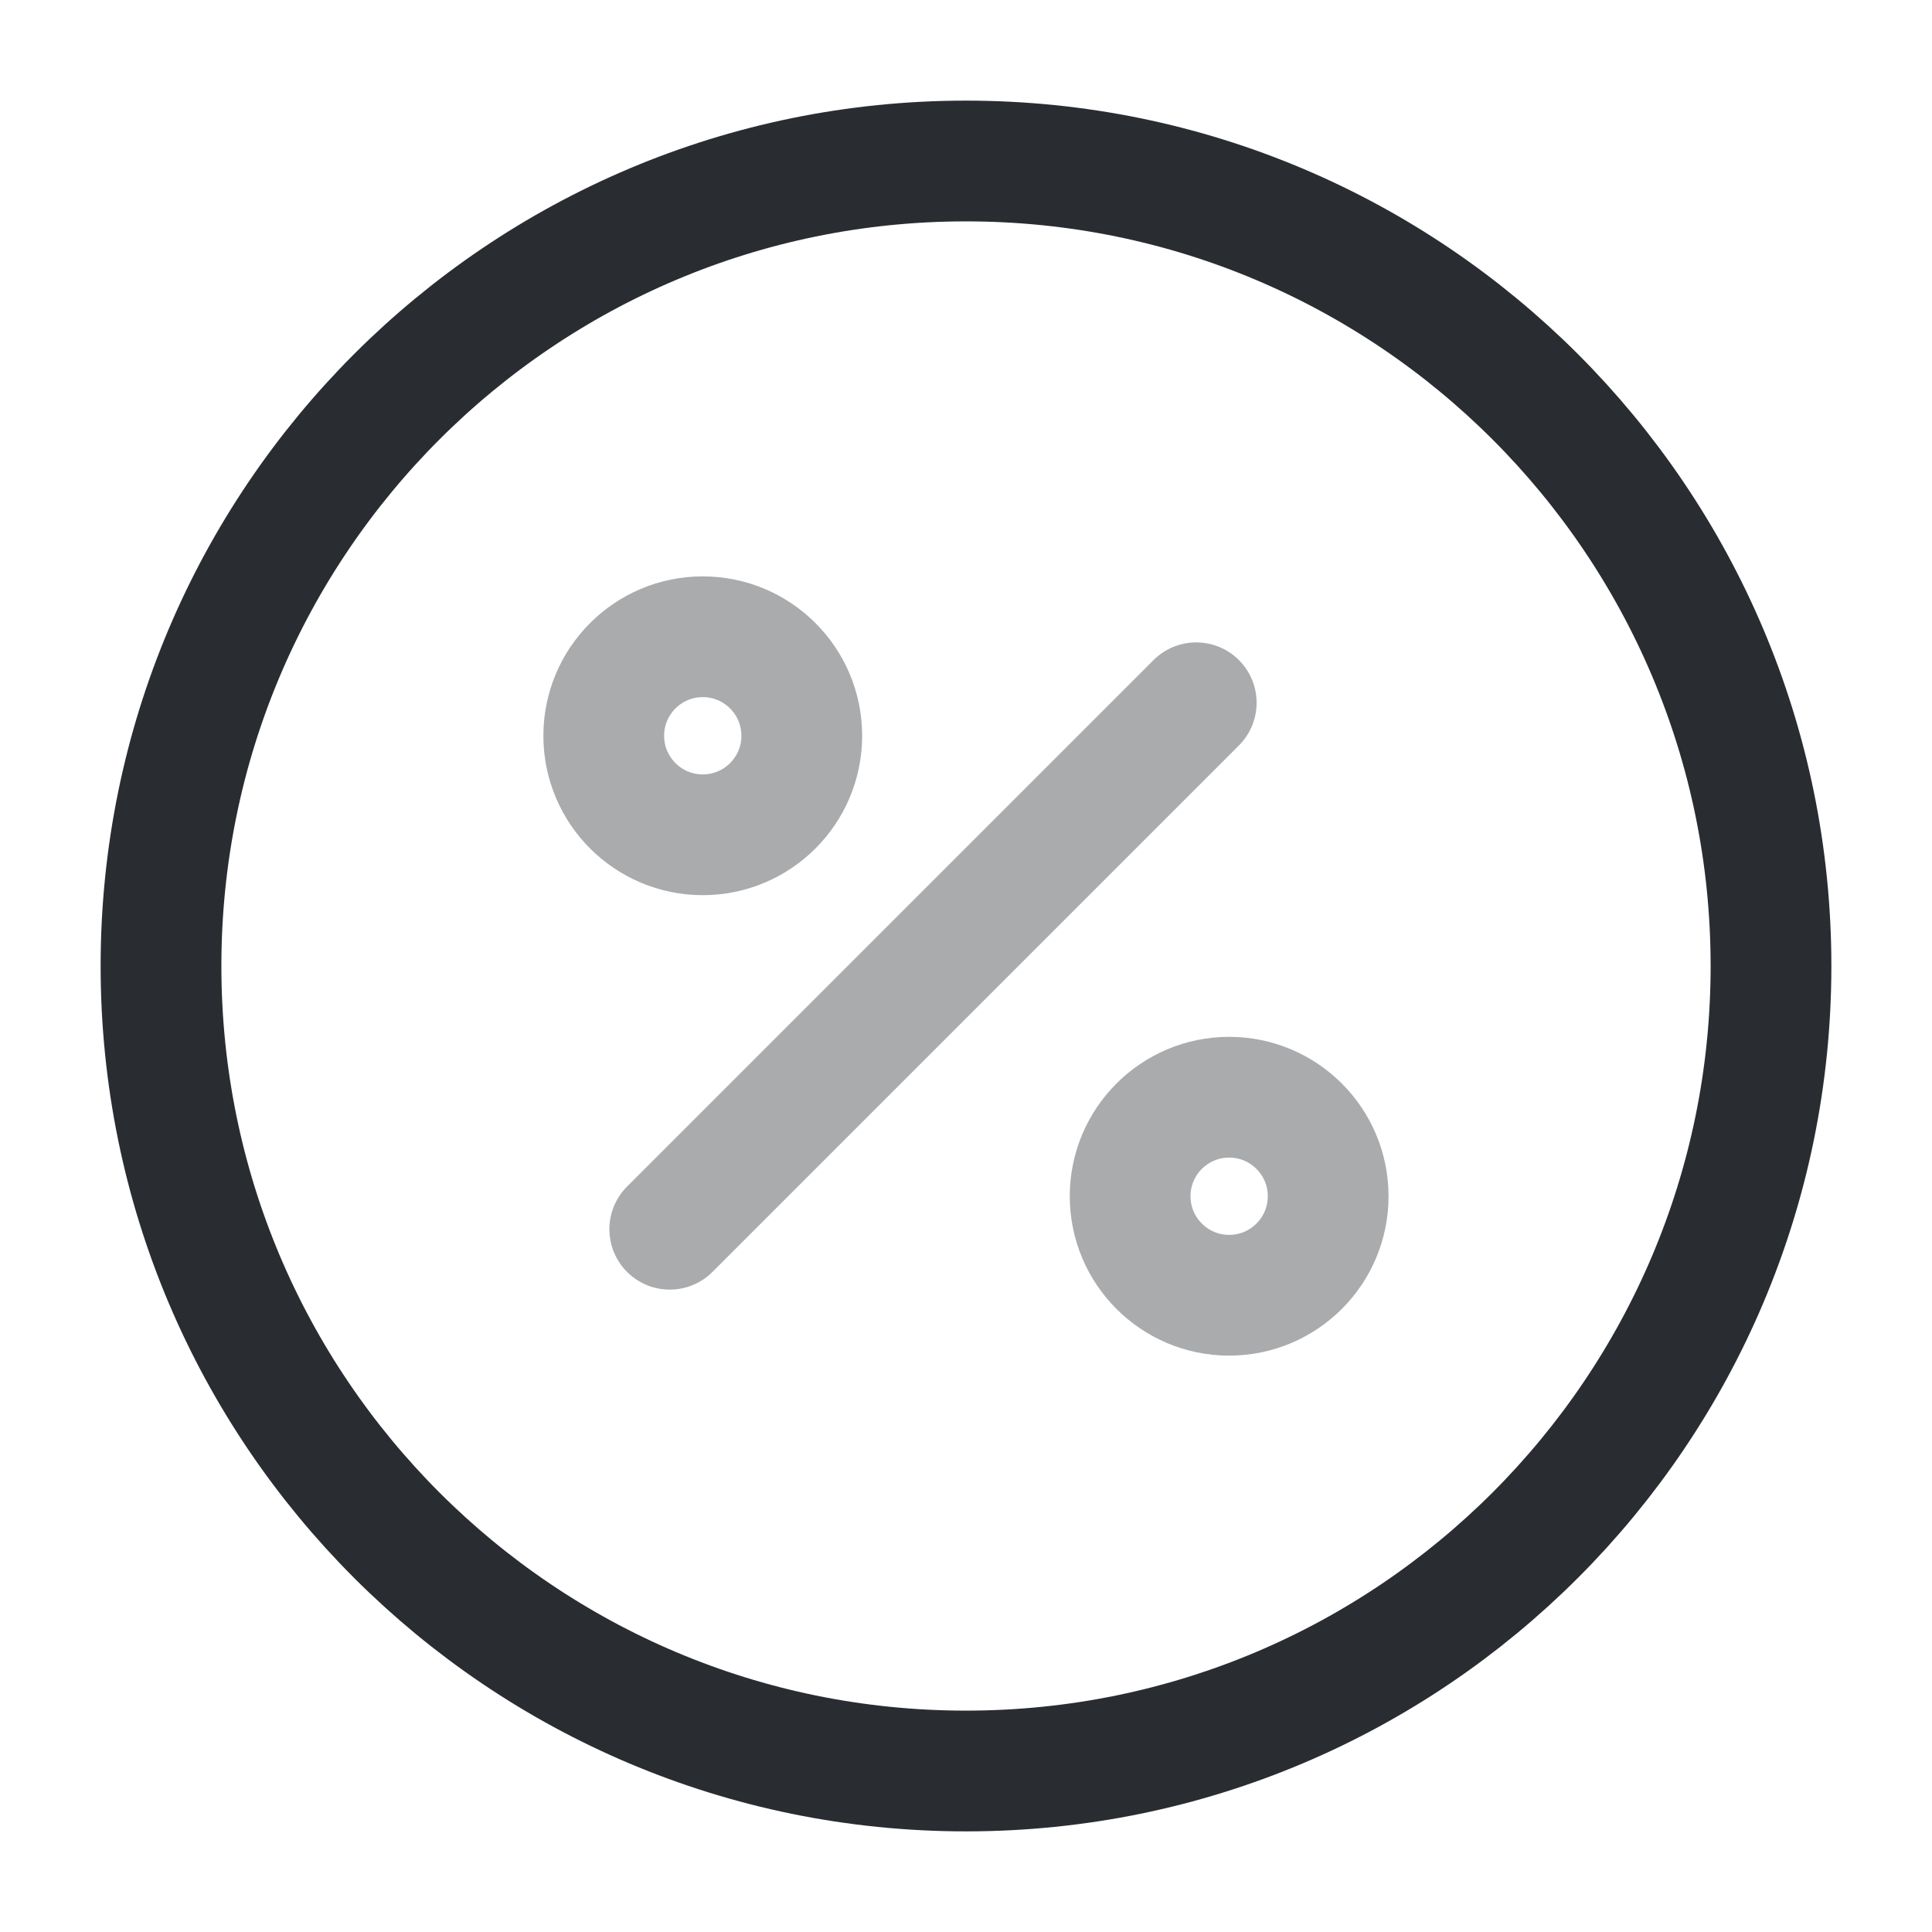
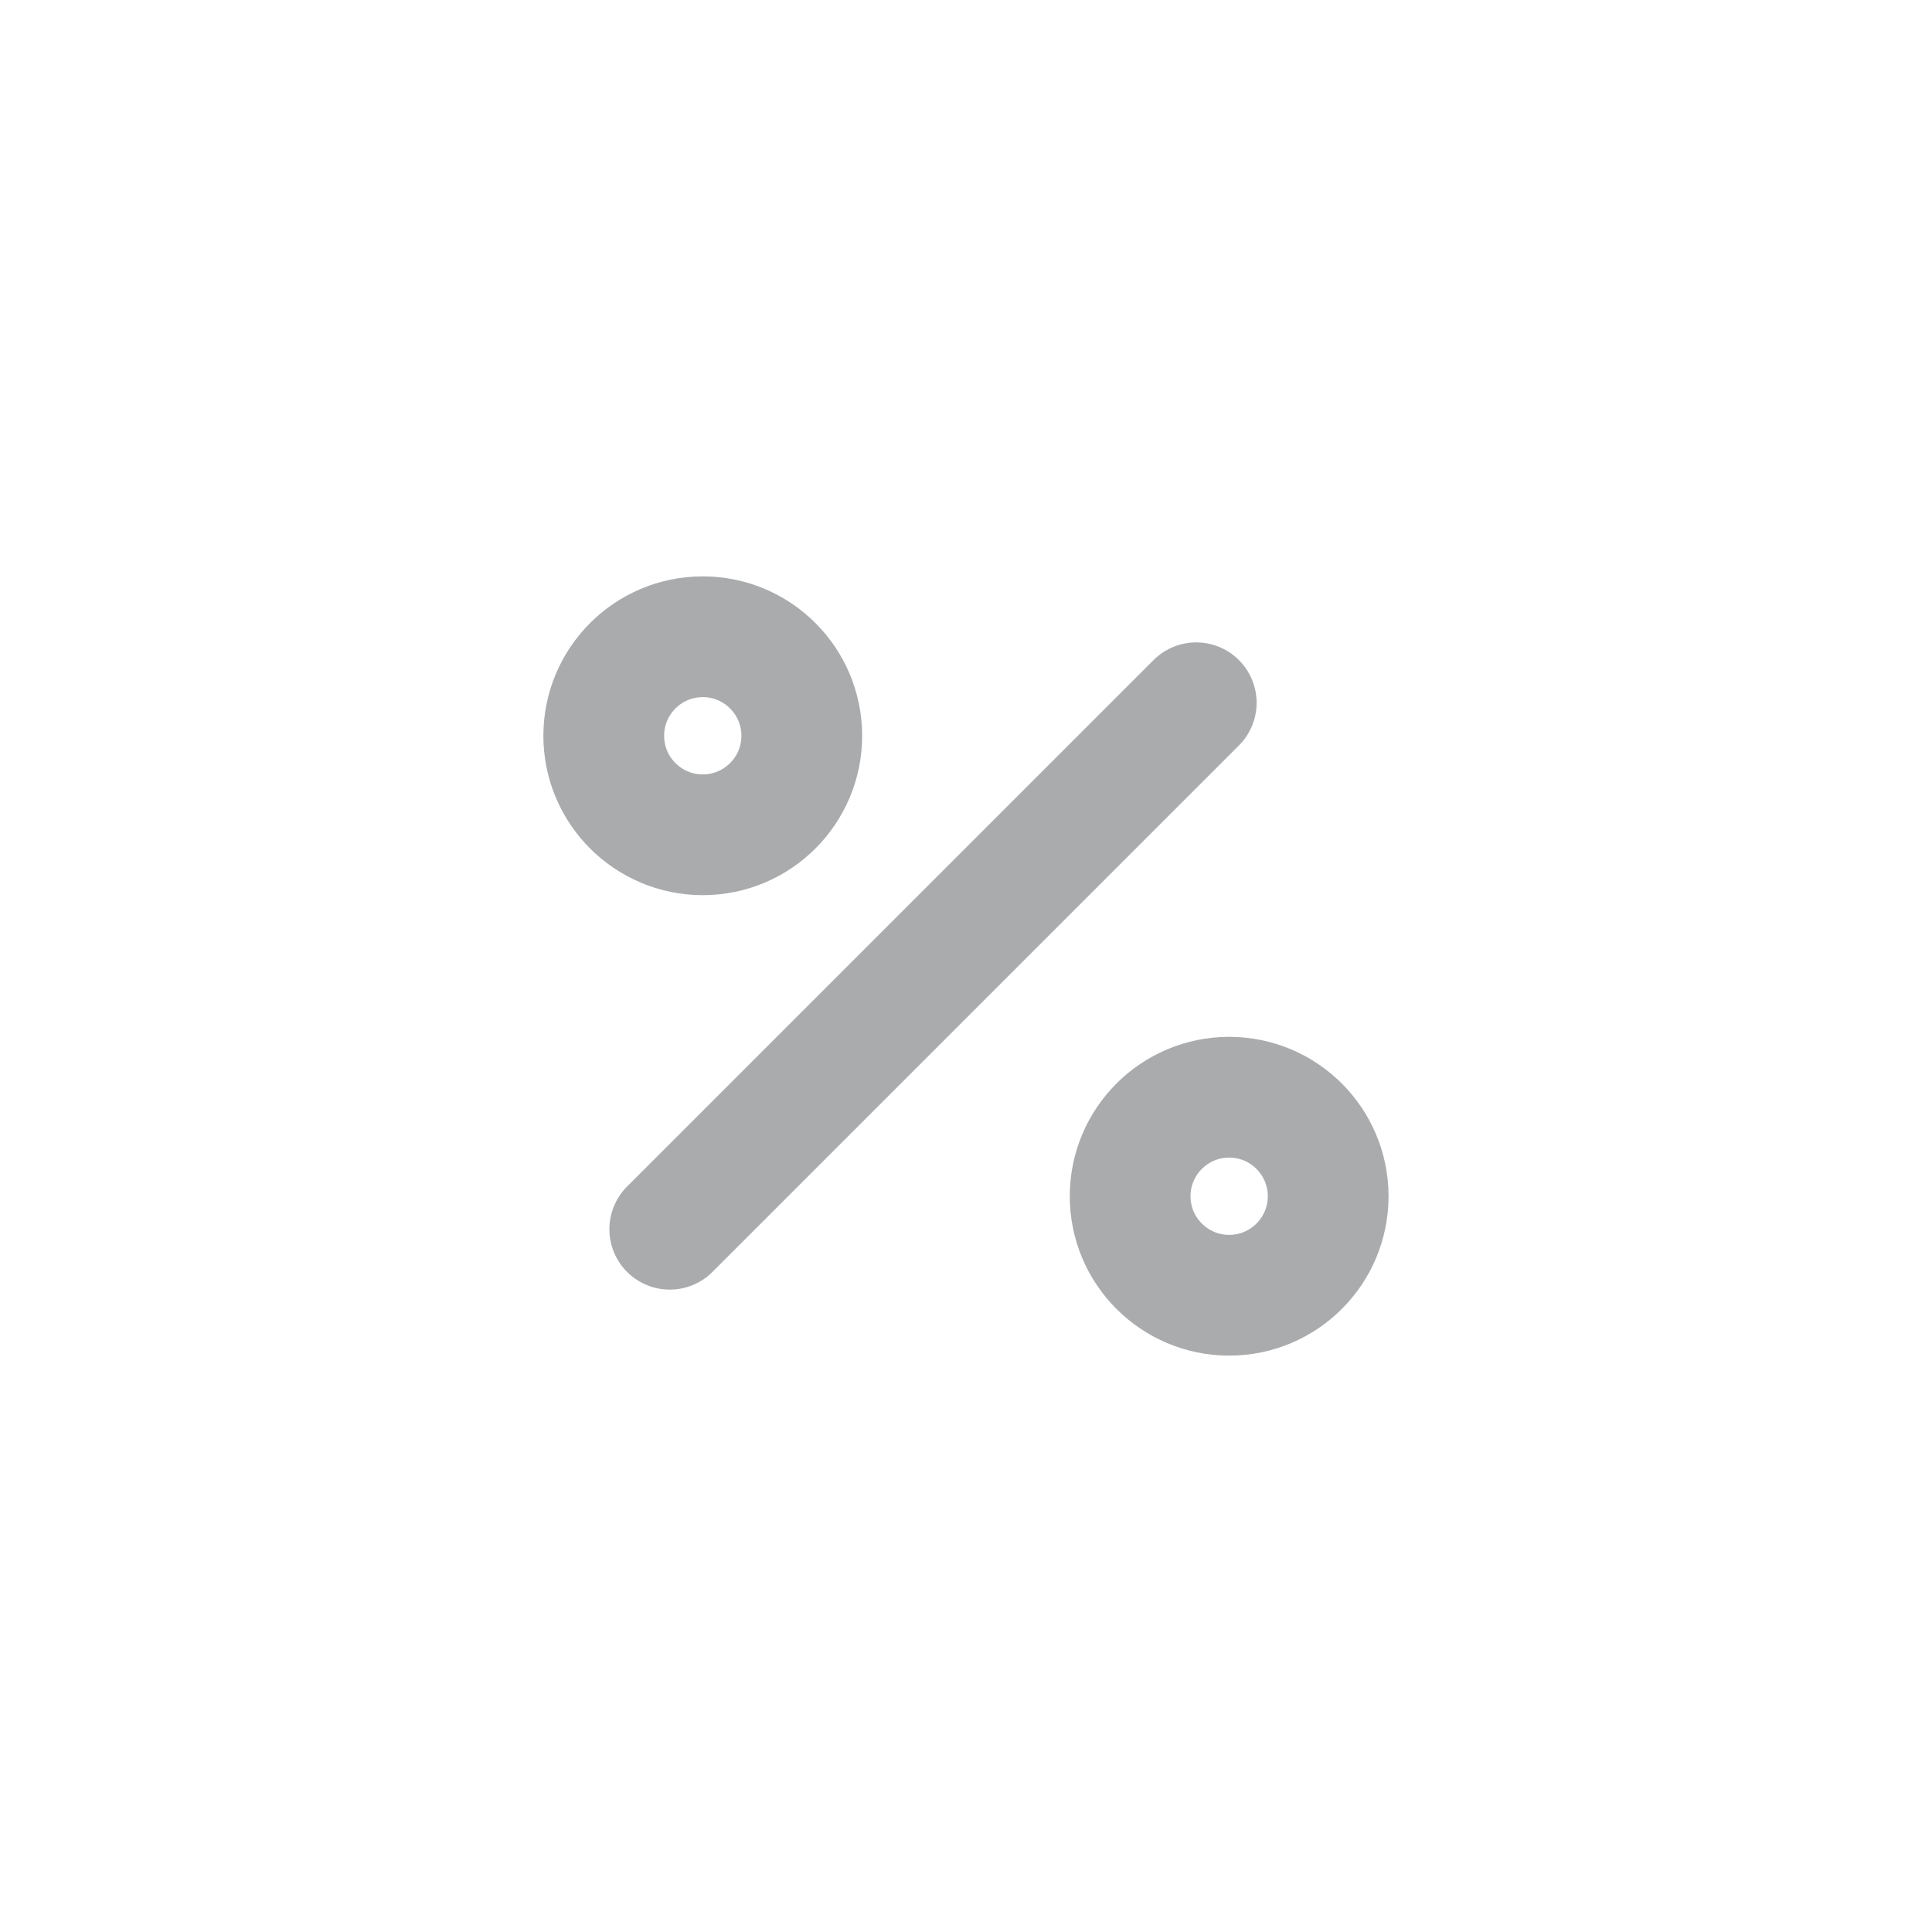
<svg xmlns="http://www.w3.org/2000/svg" width="800px" height="800px" viewBox="0 0 24 24" fill="none">
  <path opacity="0.4" d="M8.32 15.27L14.86 8.73" stroke="#292D32" stroke-width="1.5" stroke-linecap="round" stroke-linejoin="round" />
  <path opacity="0.4" d="M8.73 10.37C9.409 10.37 9.96 9.819 9.96 9.14C9.96 8.461 9.409 7.91 8.73 7.91C8.051 7.91 7.5 8.461 7.5 9.14C7.5 9.819 8.051 10.37 8.73 10.37Z" stroke="#292D32" stroke-width="1.5" stroke-linecap="round" stroke-linejoin="round" />
  <path opacity="0.4" d="M15.269 16.09C15.948 16.09 16.499 15.539 16.499 14.86C16.499 14.181 15.948 13.63 15.269 13.63C14.59 13.63 14.039 14.181 14.039 14.86C14.039 15.539 14.59 16.09 15.269 16.09Z" stroke="#292D32" stroke-width="1.5" stroke-linecap="round" stroke-linejoin="round" />
-   <path d="M12 22C17.523 22 22 17.523 22 12C22 6.477 17.523 2 12 2C6.477 2 2 6.477 2 12C2 17.523 6.477 22 12 22Z" stroke="#292D32" stroke-width="1.5" stroke-linecap="round" stroke-linejoin="round" />
</svg>